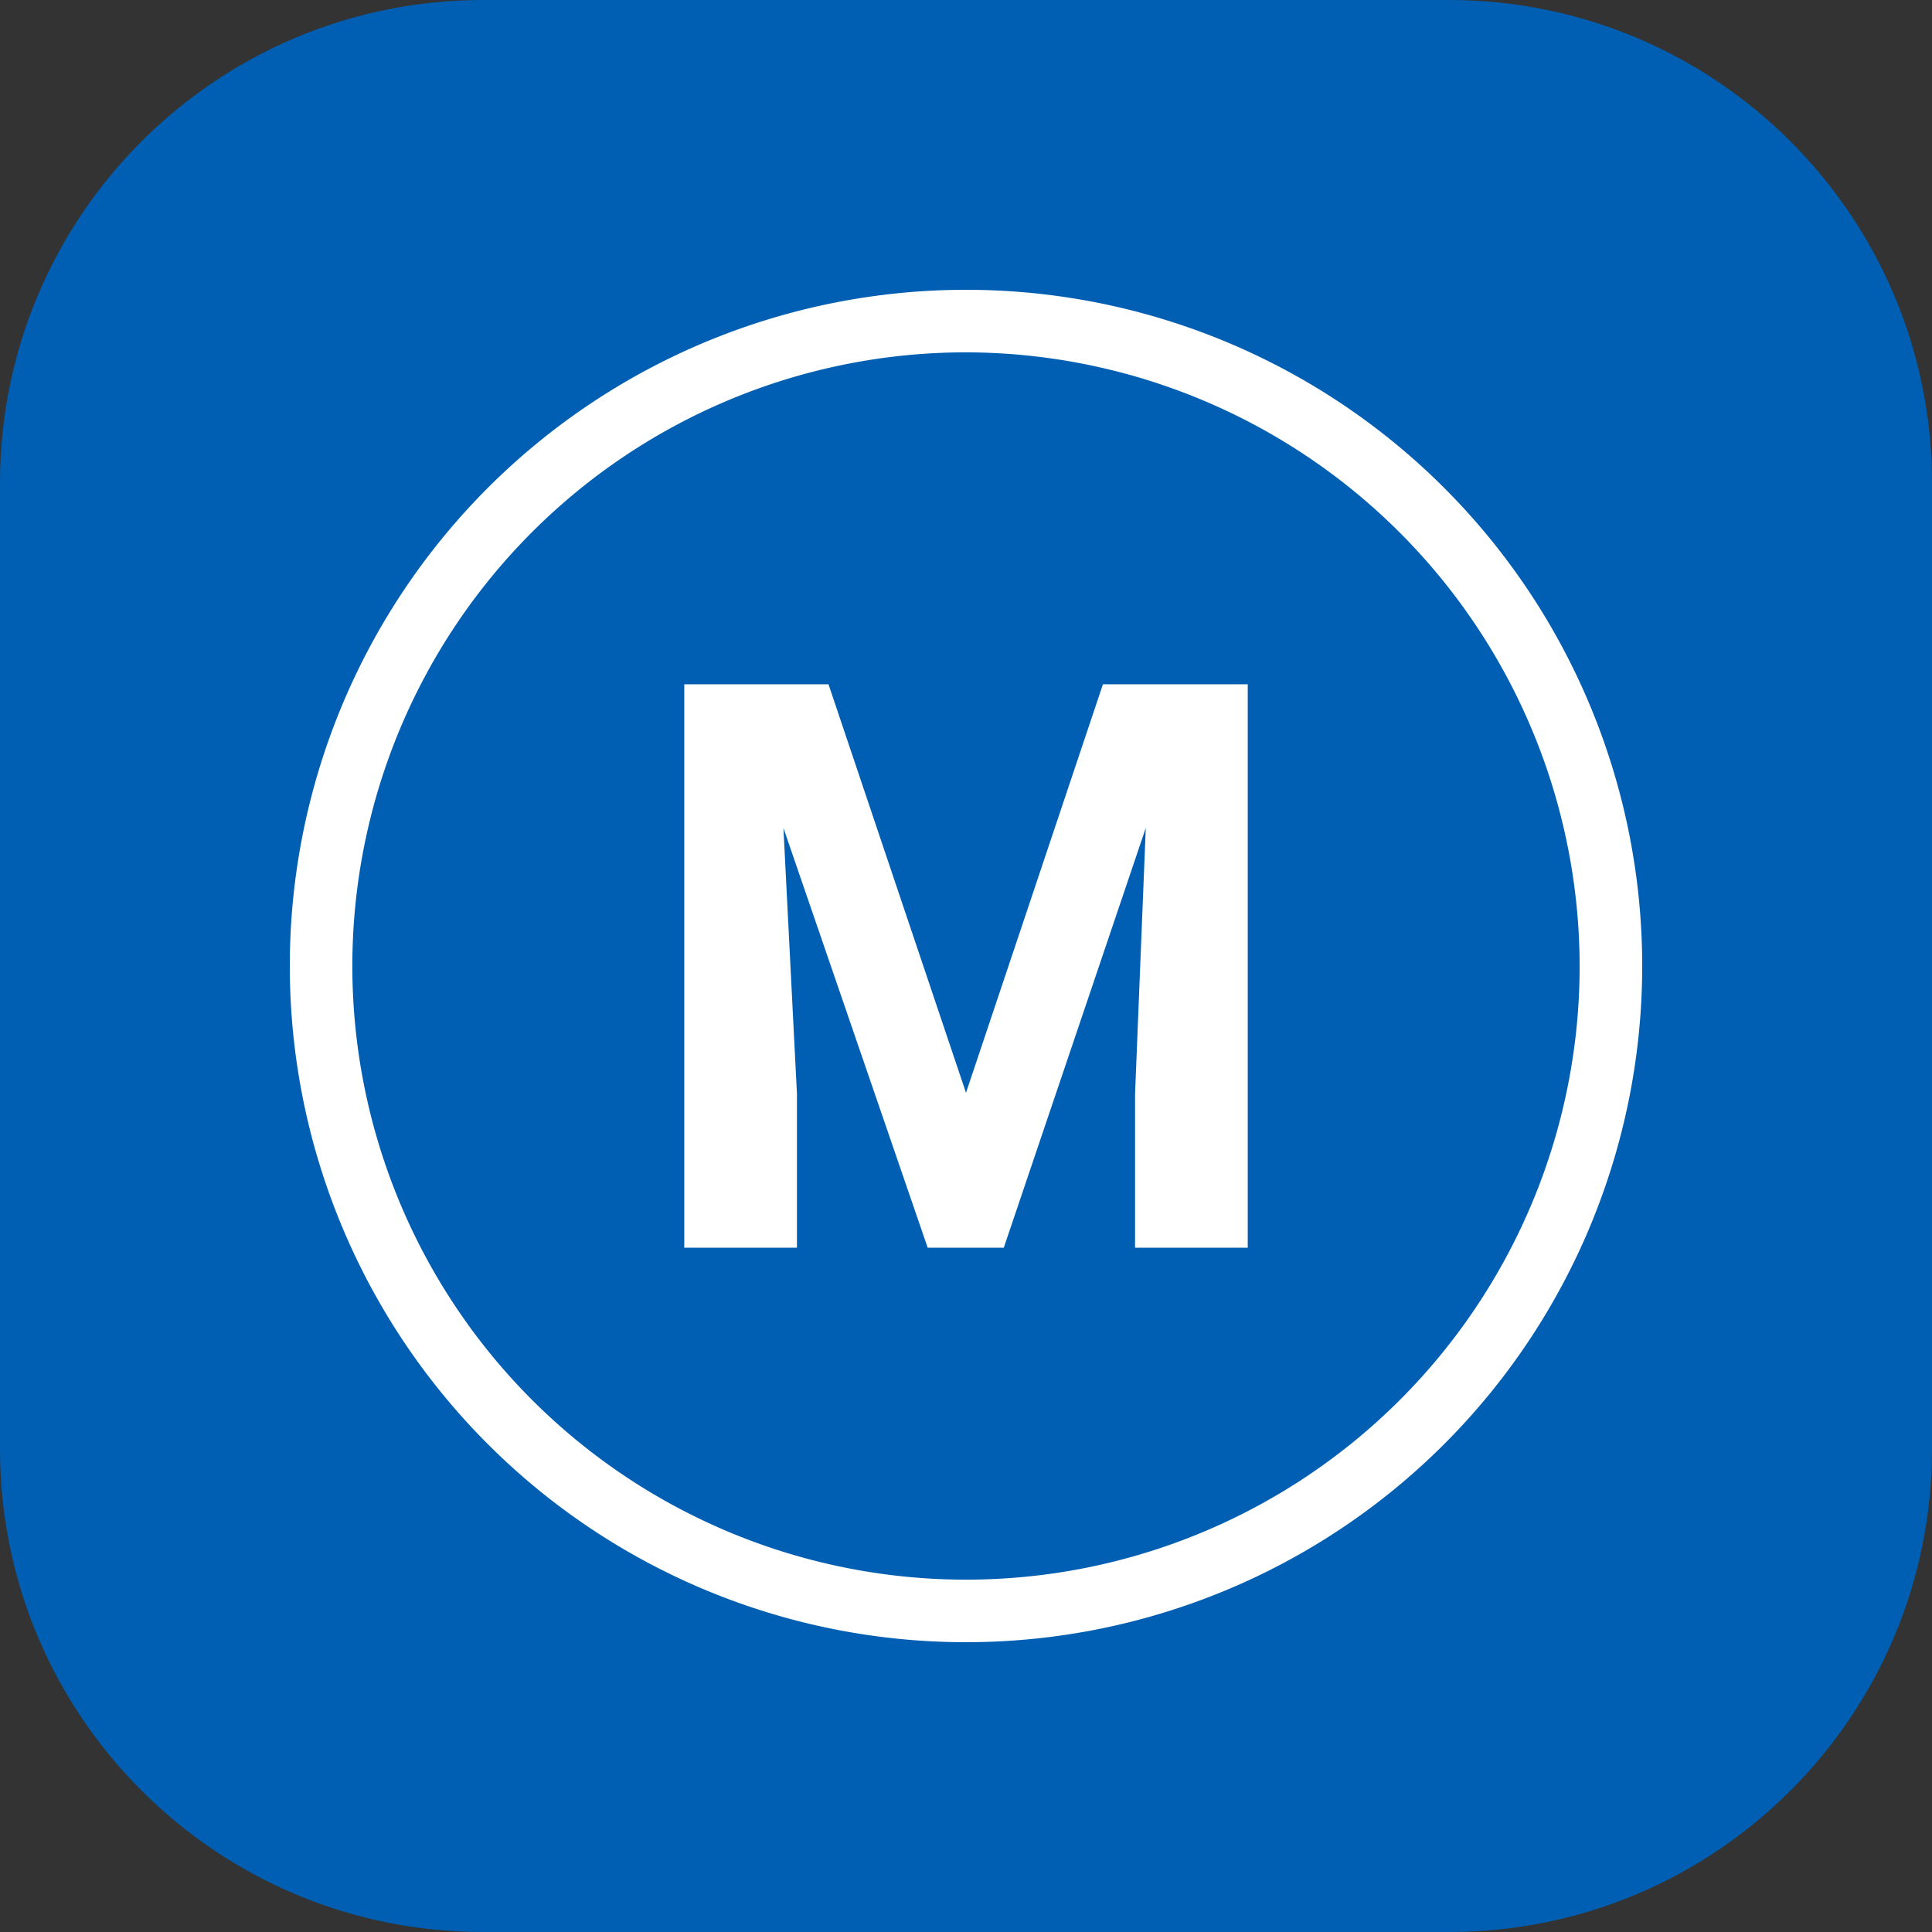
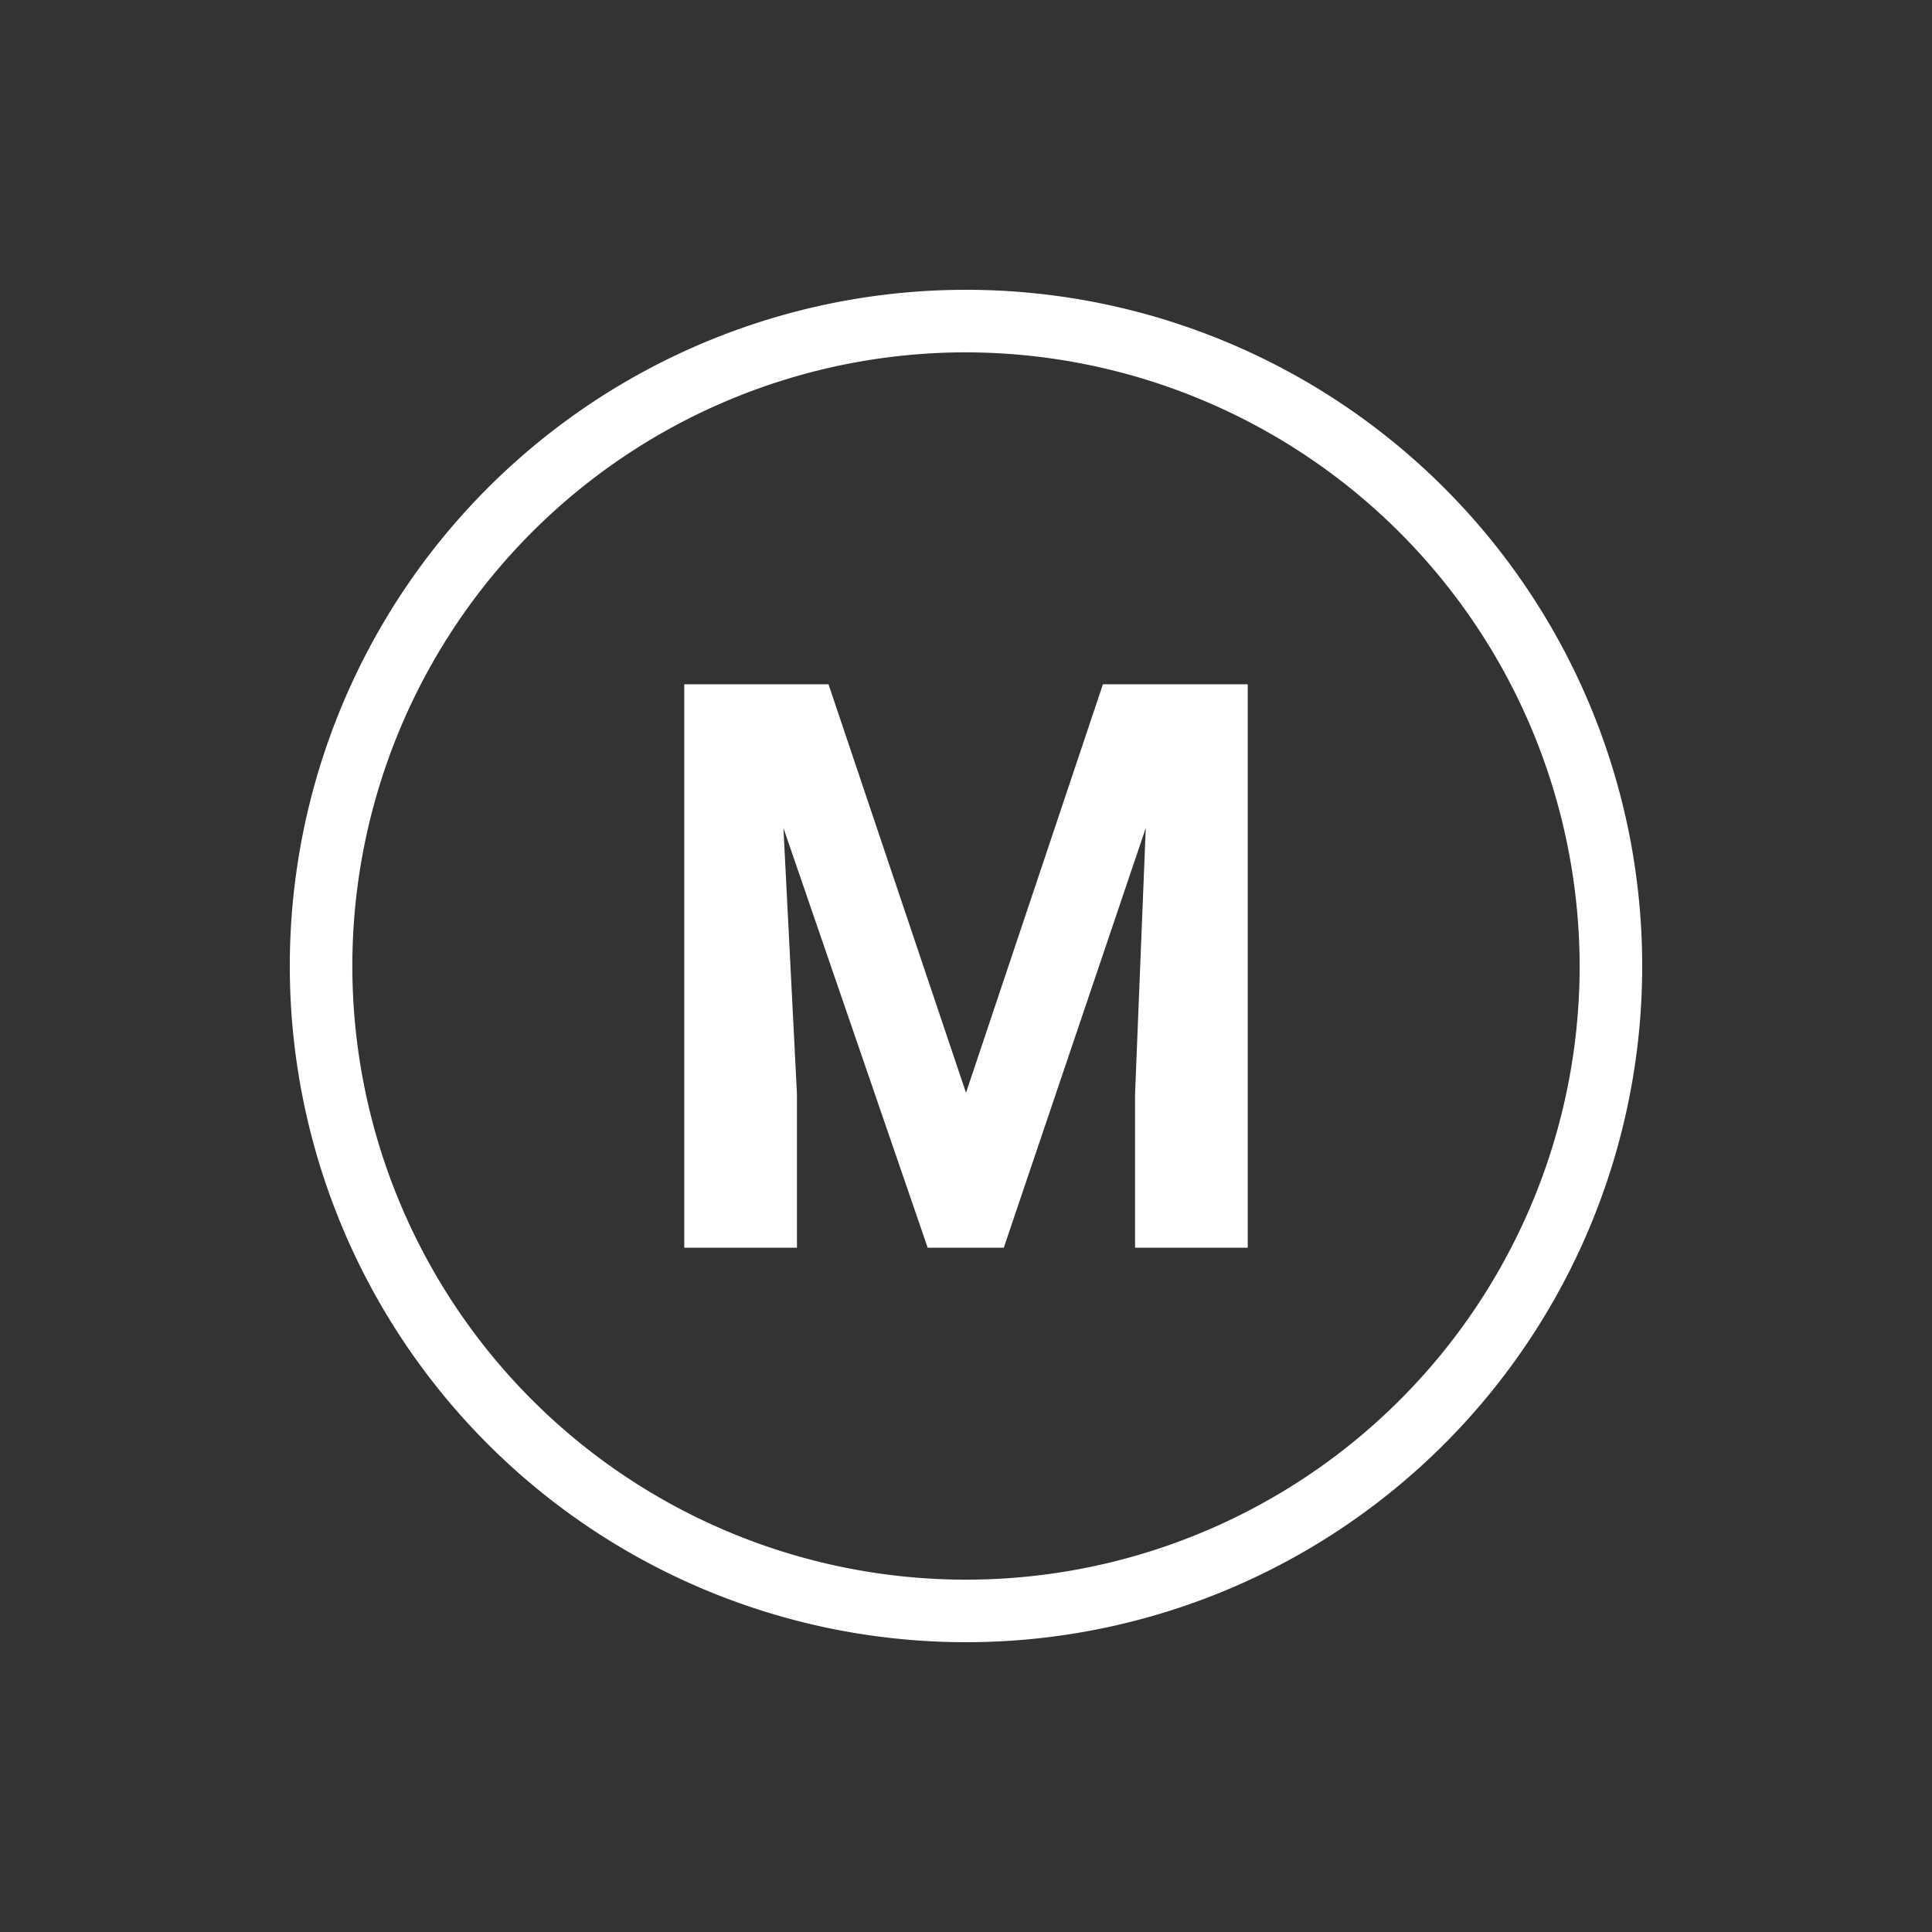
<svg xmlns="http://www.w3.org/2000/svg" width="40" height="40" fill="none" viewBox="0 0 40 40">
  <rect x="0" y="0" width="40" height="40" fill="#333333" stroke="none" />
-   <path fill="#005FB2" d="M30 0H10C4.477 0 0 4.477 0 10v20c0 5.523 4.477 10 10 10h20c5.523 0 10-4.477 10-10V10c0-5.523-4.477-10-10-10Z" />
  <path fill="#fff" fill-rule="evenodd" d="M20 6a14 14 0 1 1 0 28 14 14 0 0 1 0-28Zm0 1.295A12.705 12.705 0 1 0 32.705 20 12.728 12.728 0 0 0 20 7.295Zm-2.847 6.872L20 22.625l2.835-8.458h2.998v11.666H23.5v-3.185l.222-5.506-2.94 8.691h-1.575l-2.987-8.691.28 5.506v3.185h-2.333V14.167h2.986Z" clip-rule="evenodd" />
</svg>